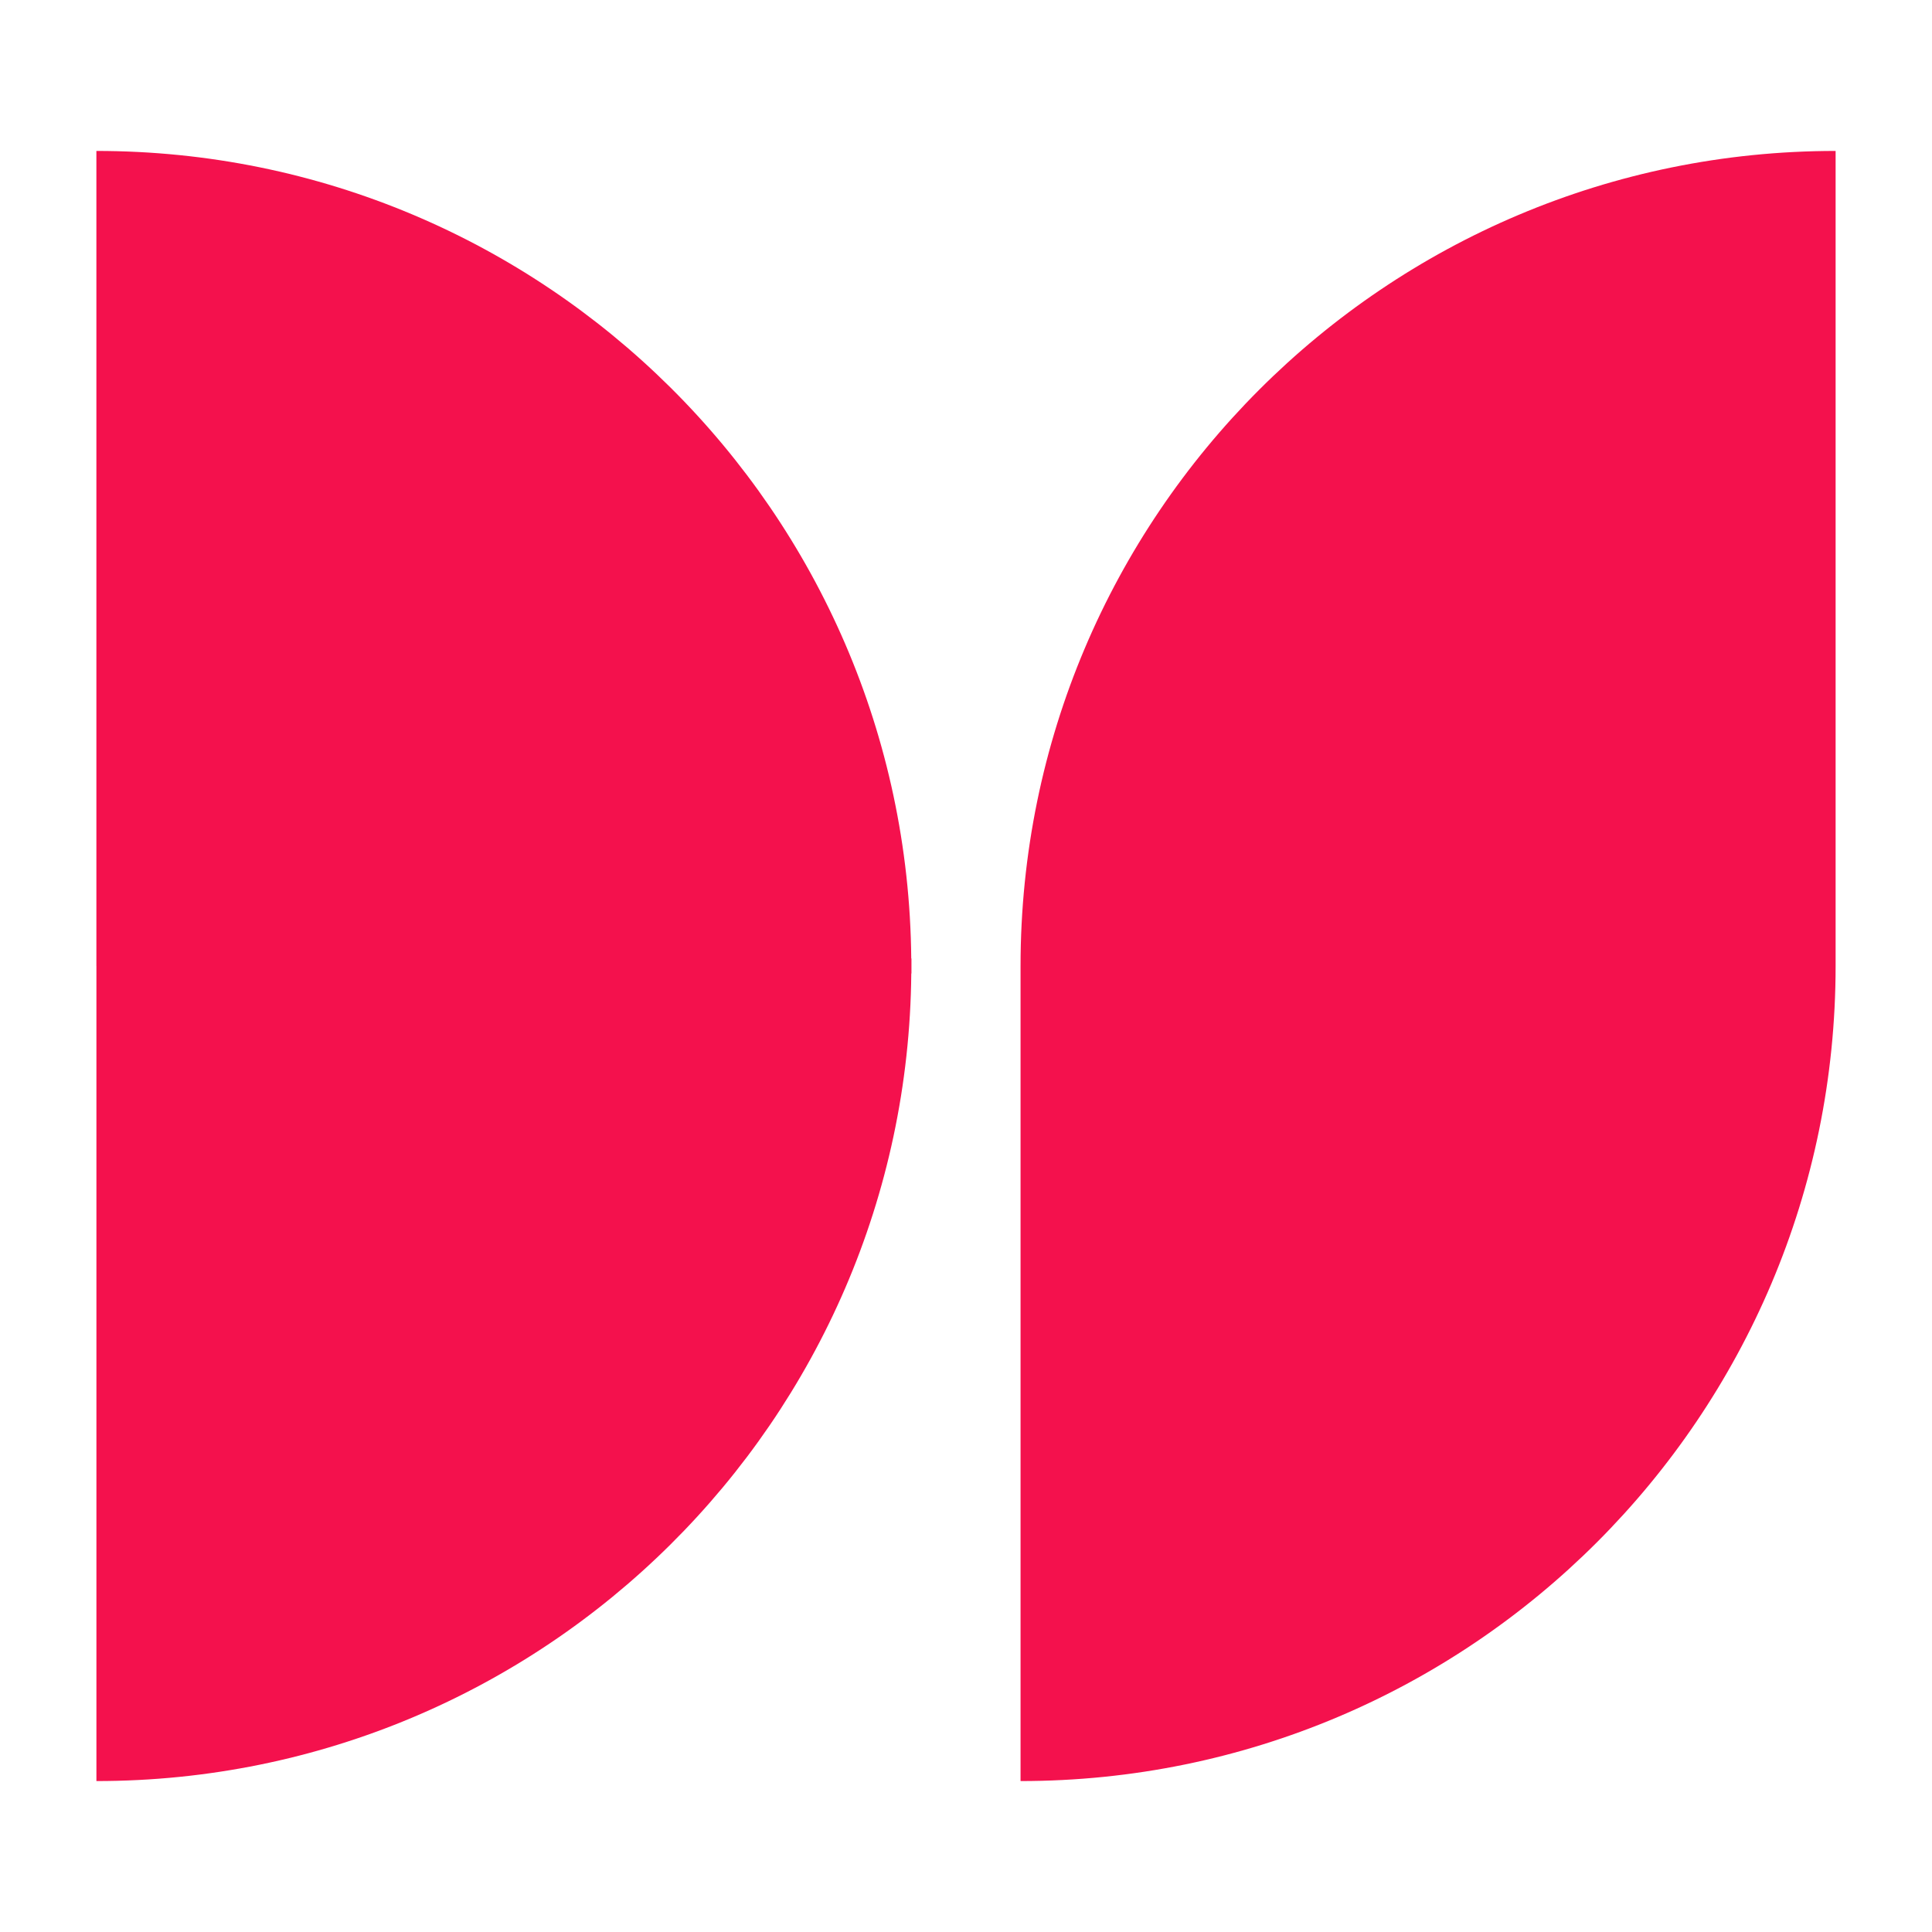
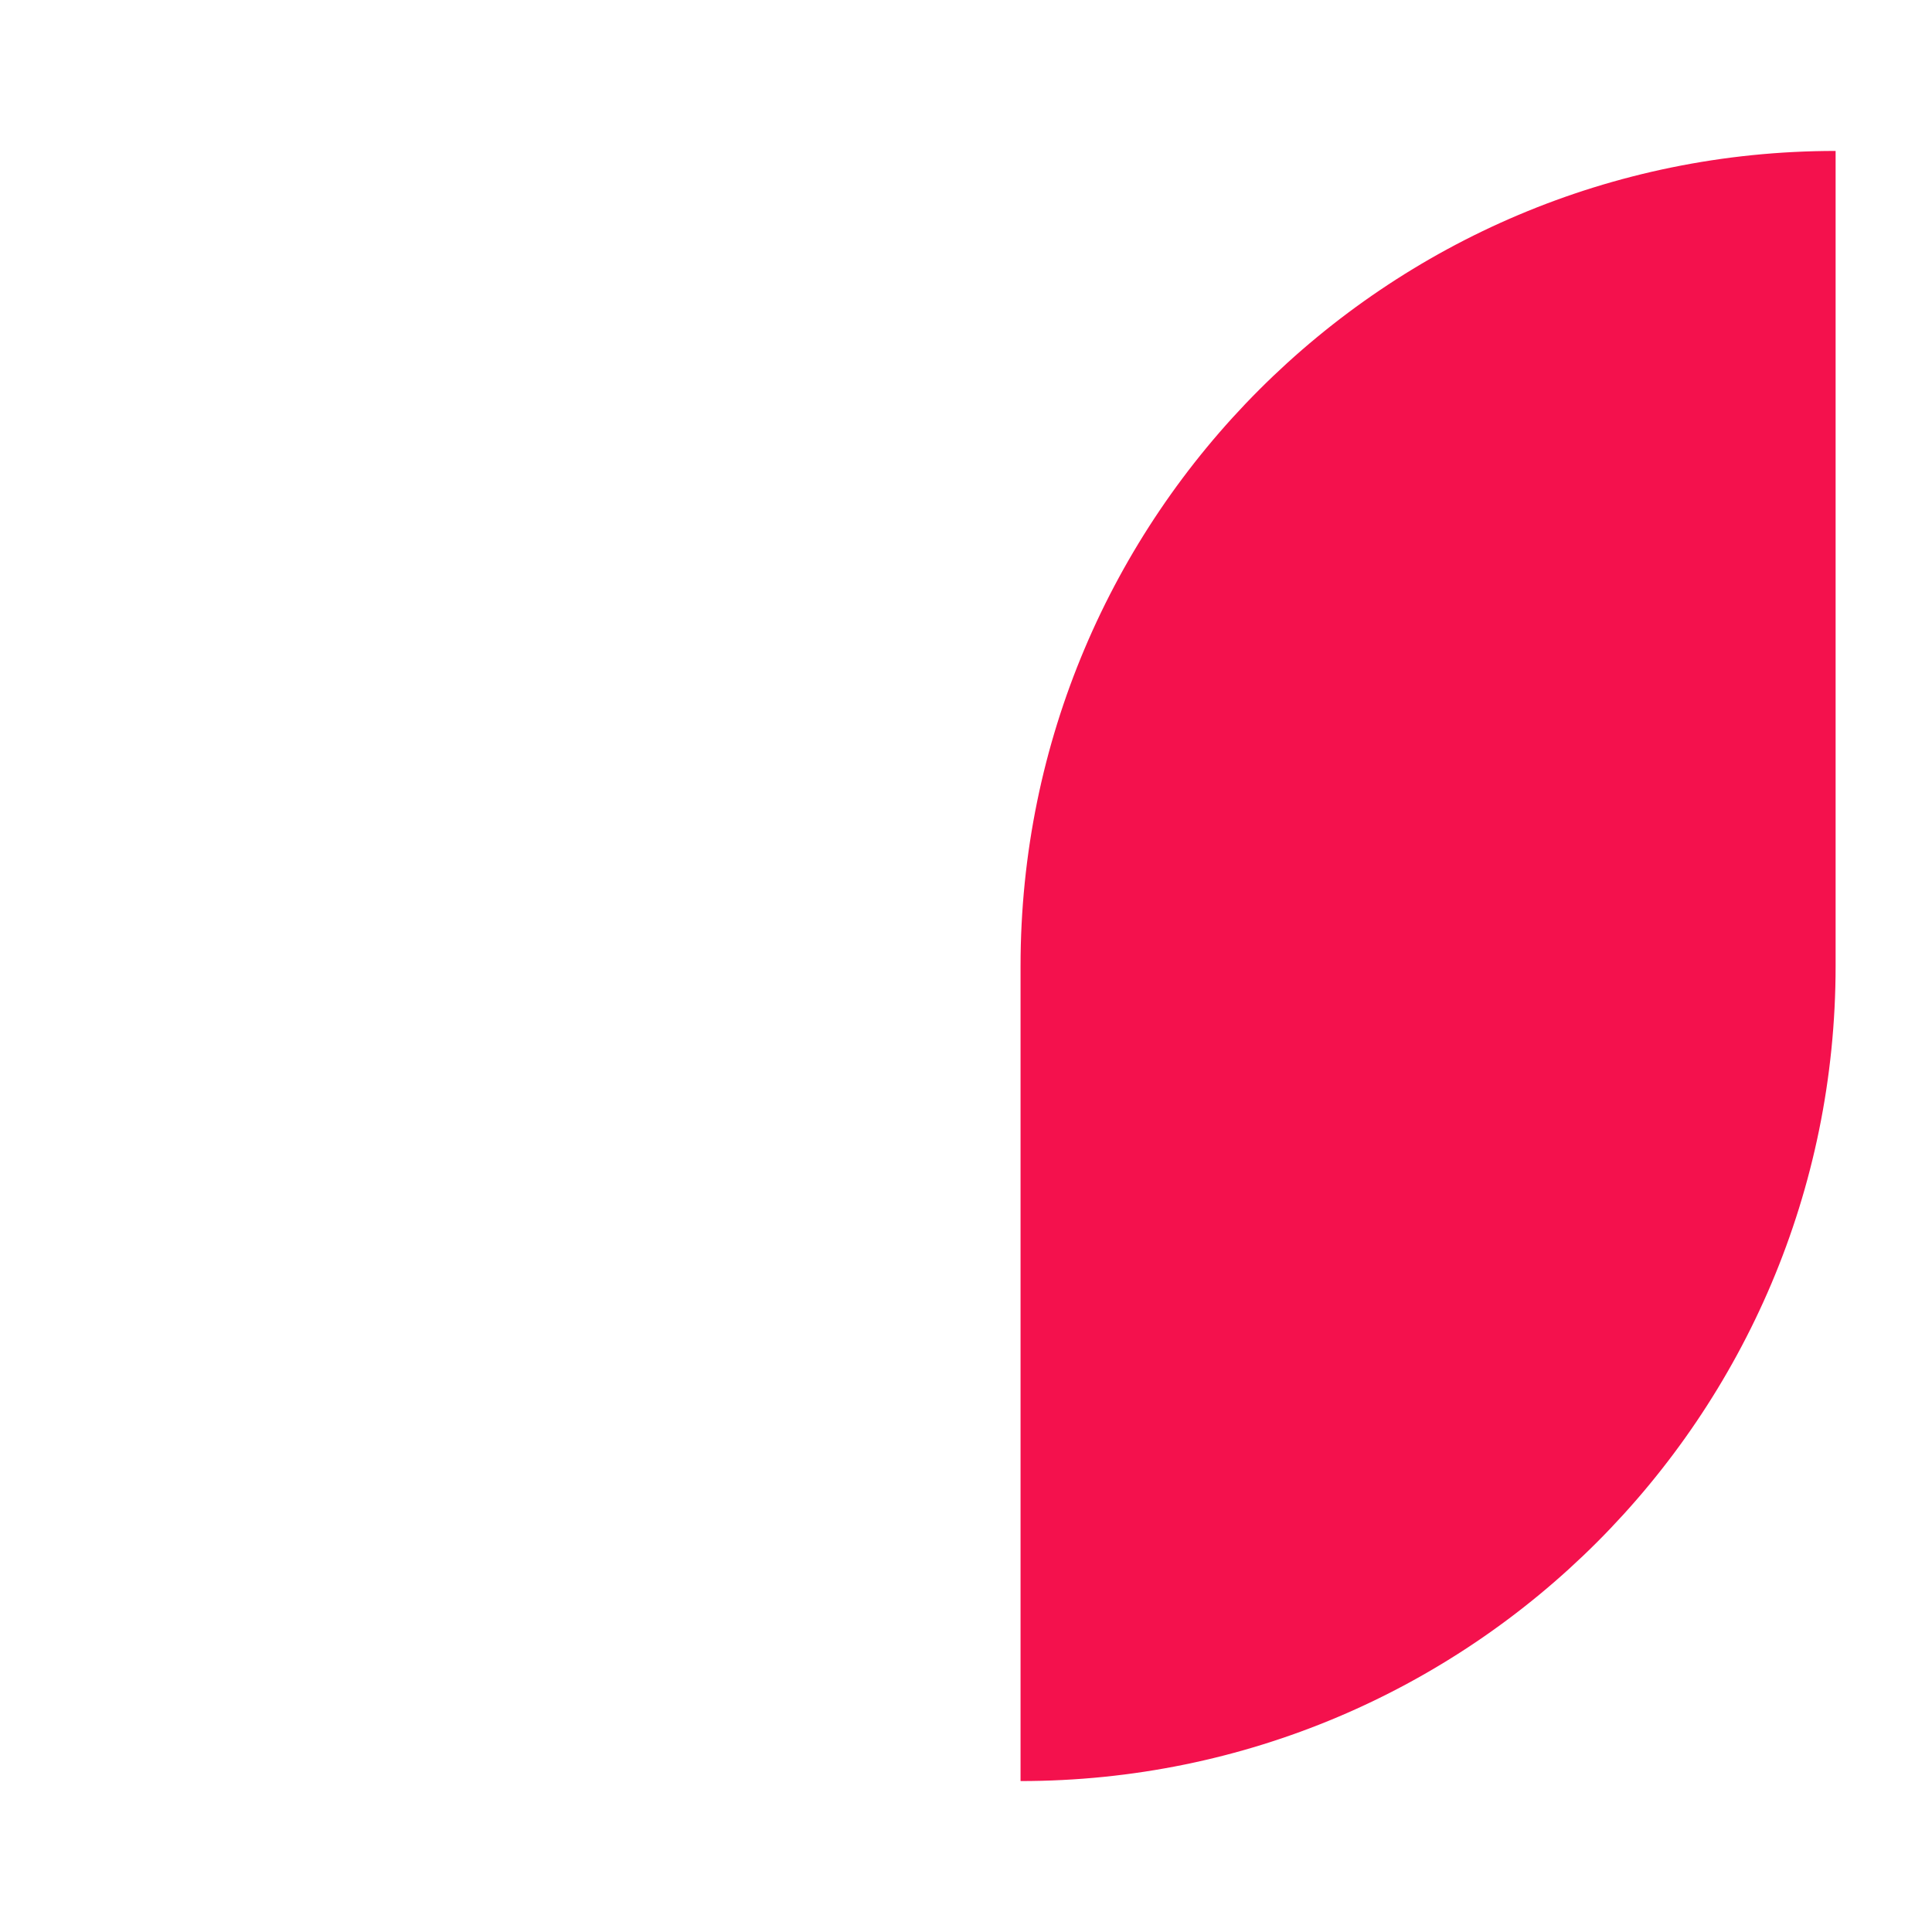
<svg xmlns="http://www.w3.org/2000/svg" version="1.1" id="layer_1" x="0px" y="0px" viewBox="0 0 1280 1280" style="enable-background:new 0 0 1280 1280;" xml:space="preserve">
  <style type="text/css">
	.st0{fill:#F4114D;}
</style>
  <g>
    <path class="st0" d="M1216.14,100c-298.23,0-540,241.77-540,540v540c298.23,0,540-241.77,540-540V100z" />
-     <path class="st0" d="M603.86,640.29c0-0.09,0-0.2,0-0.29l0,0v-4.97h-0.13C601.06,339.09,360.42,100,63.86,100v540h0.02l0,0l0,0v540   c296.58,0,537.2-239.11,539.87-535.05h0.11L603.86,640.29L603.86,640.29z" />
  </g>
</svg>